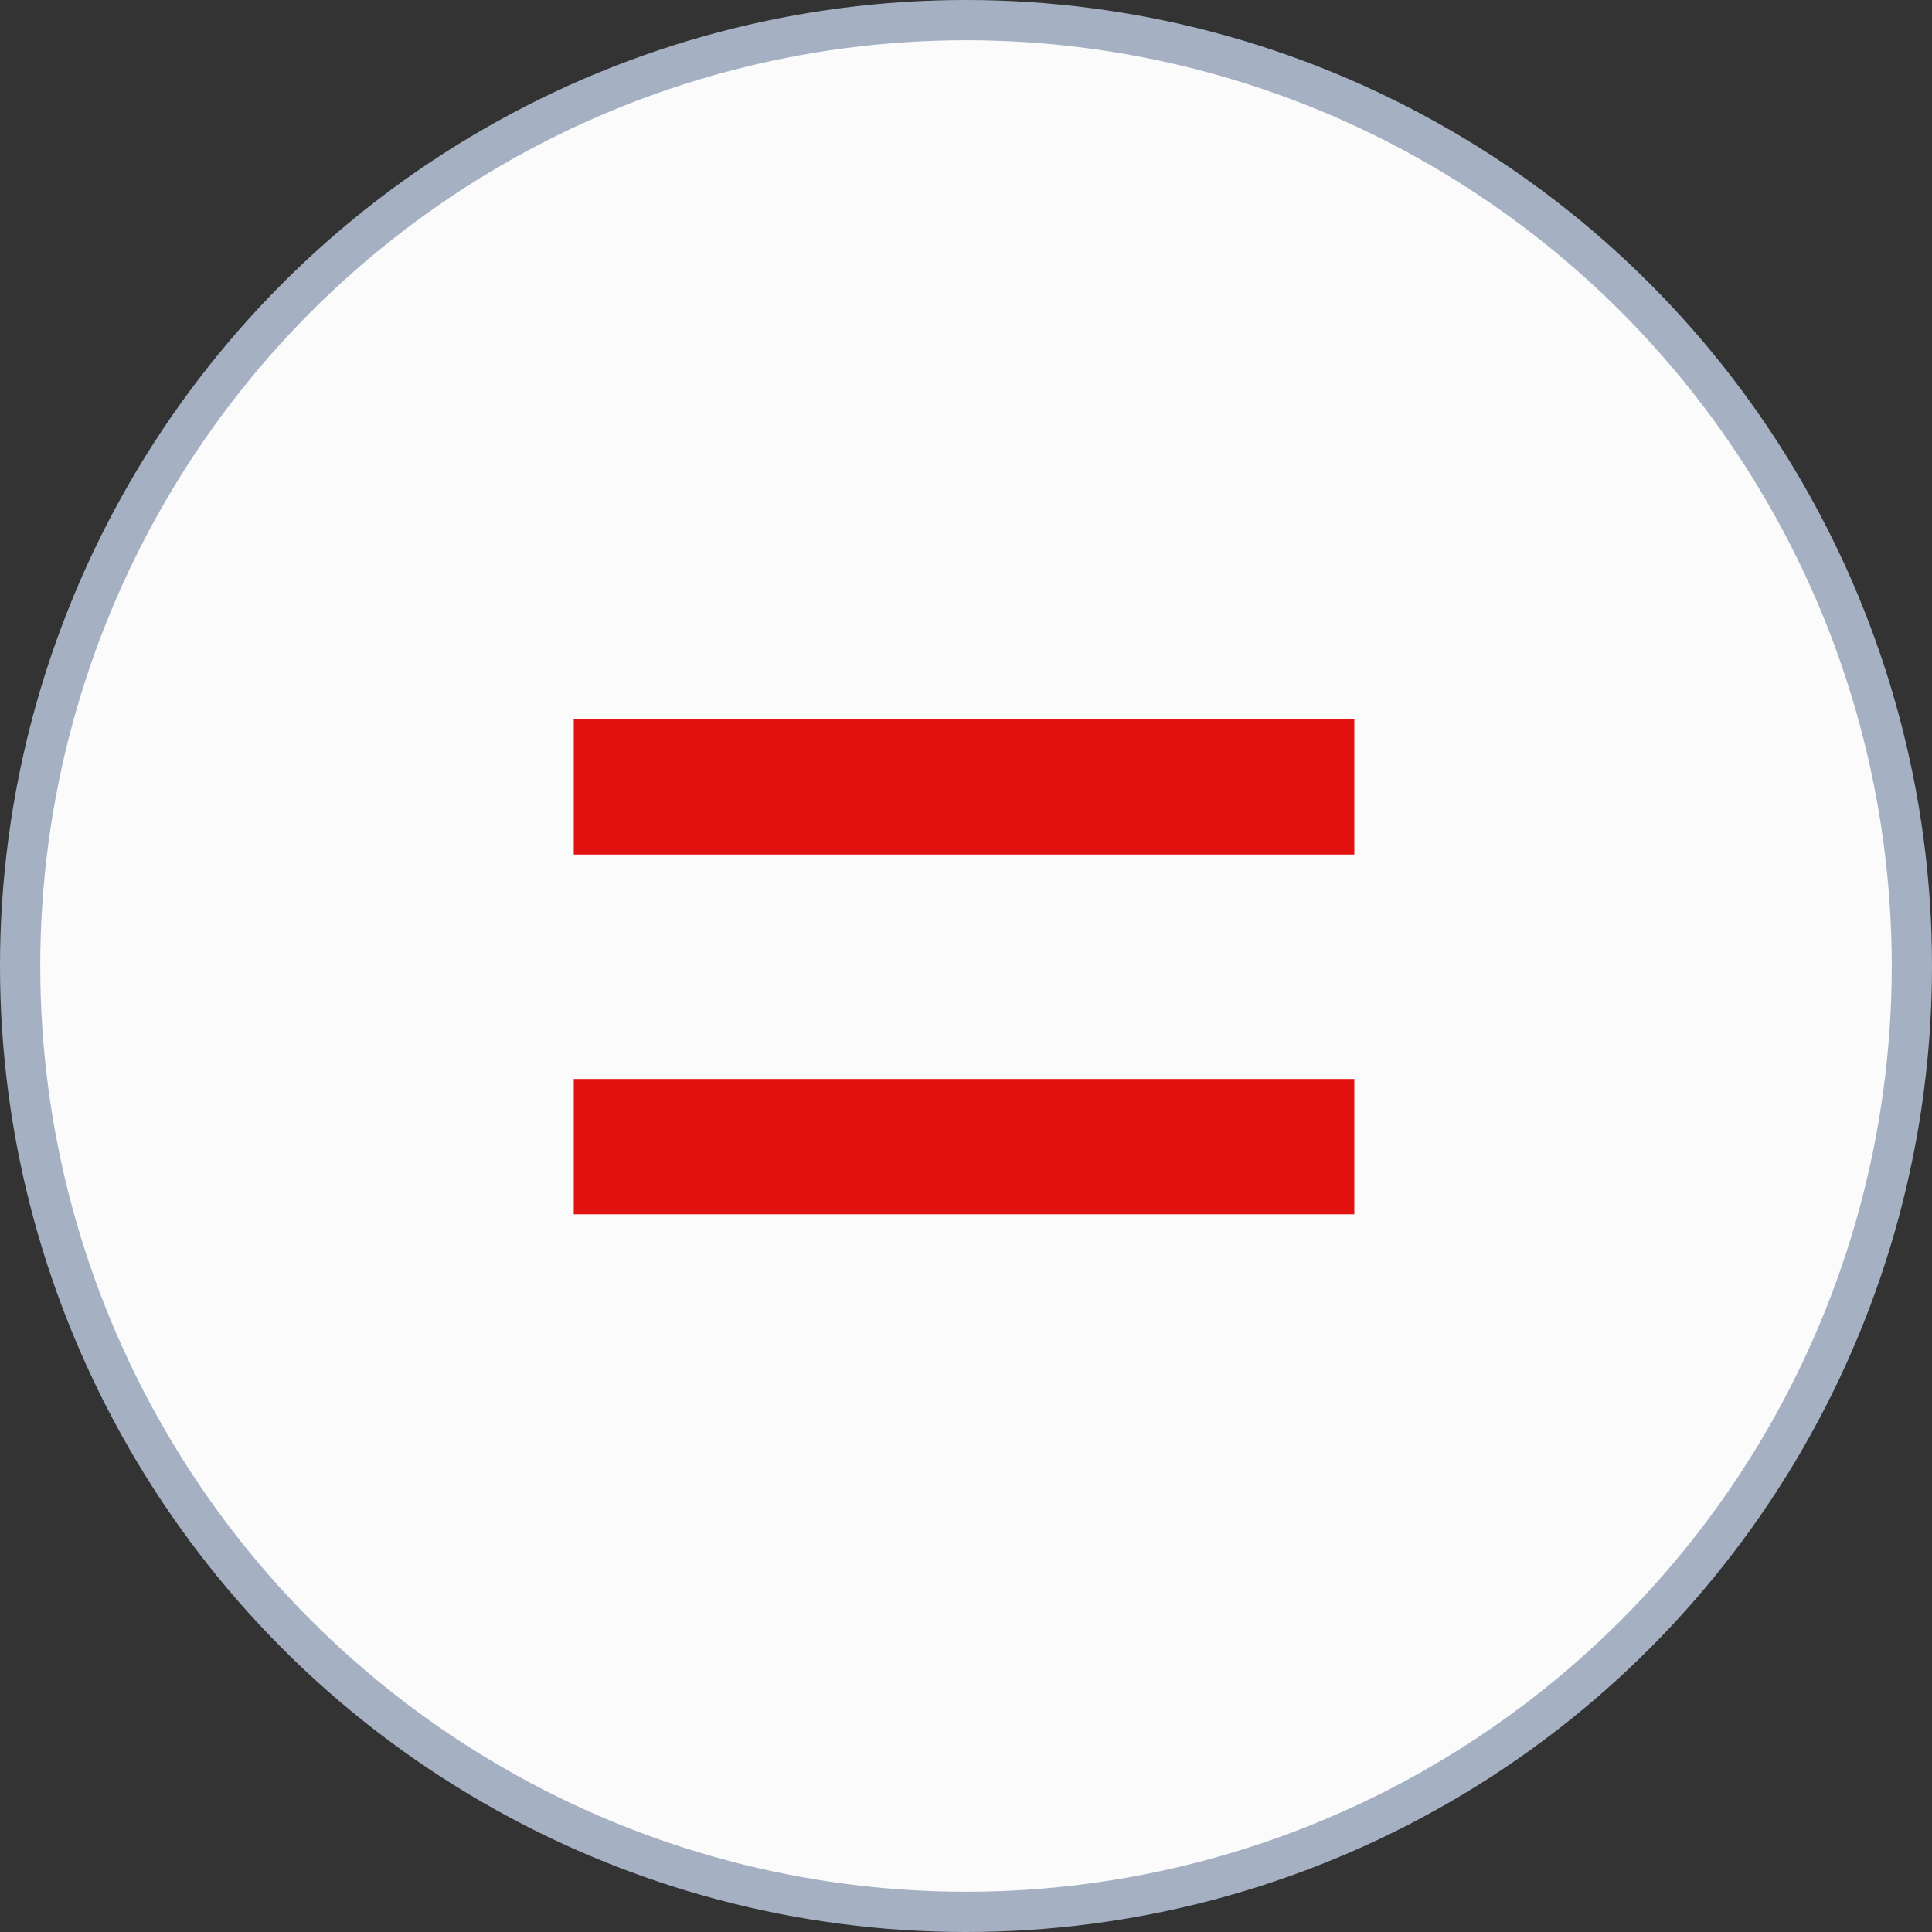
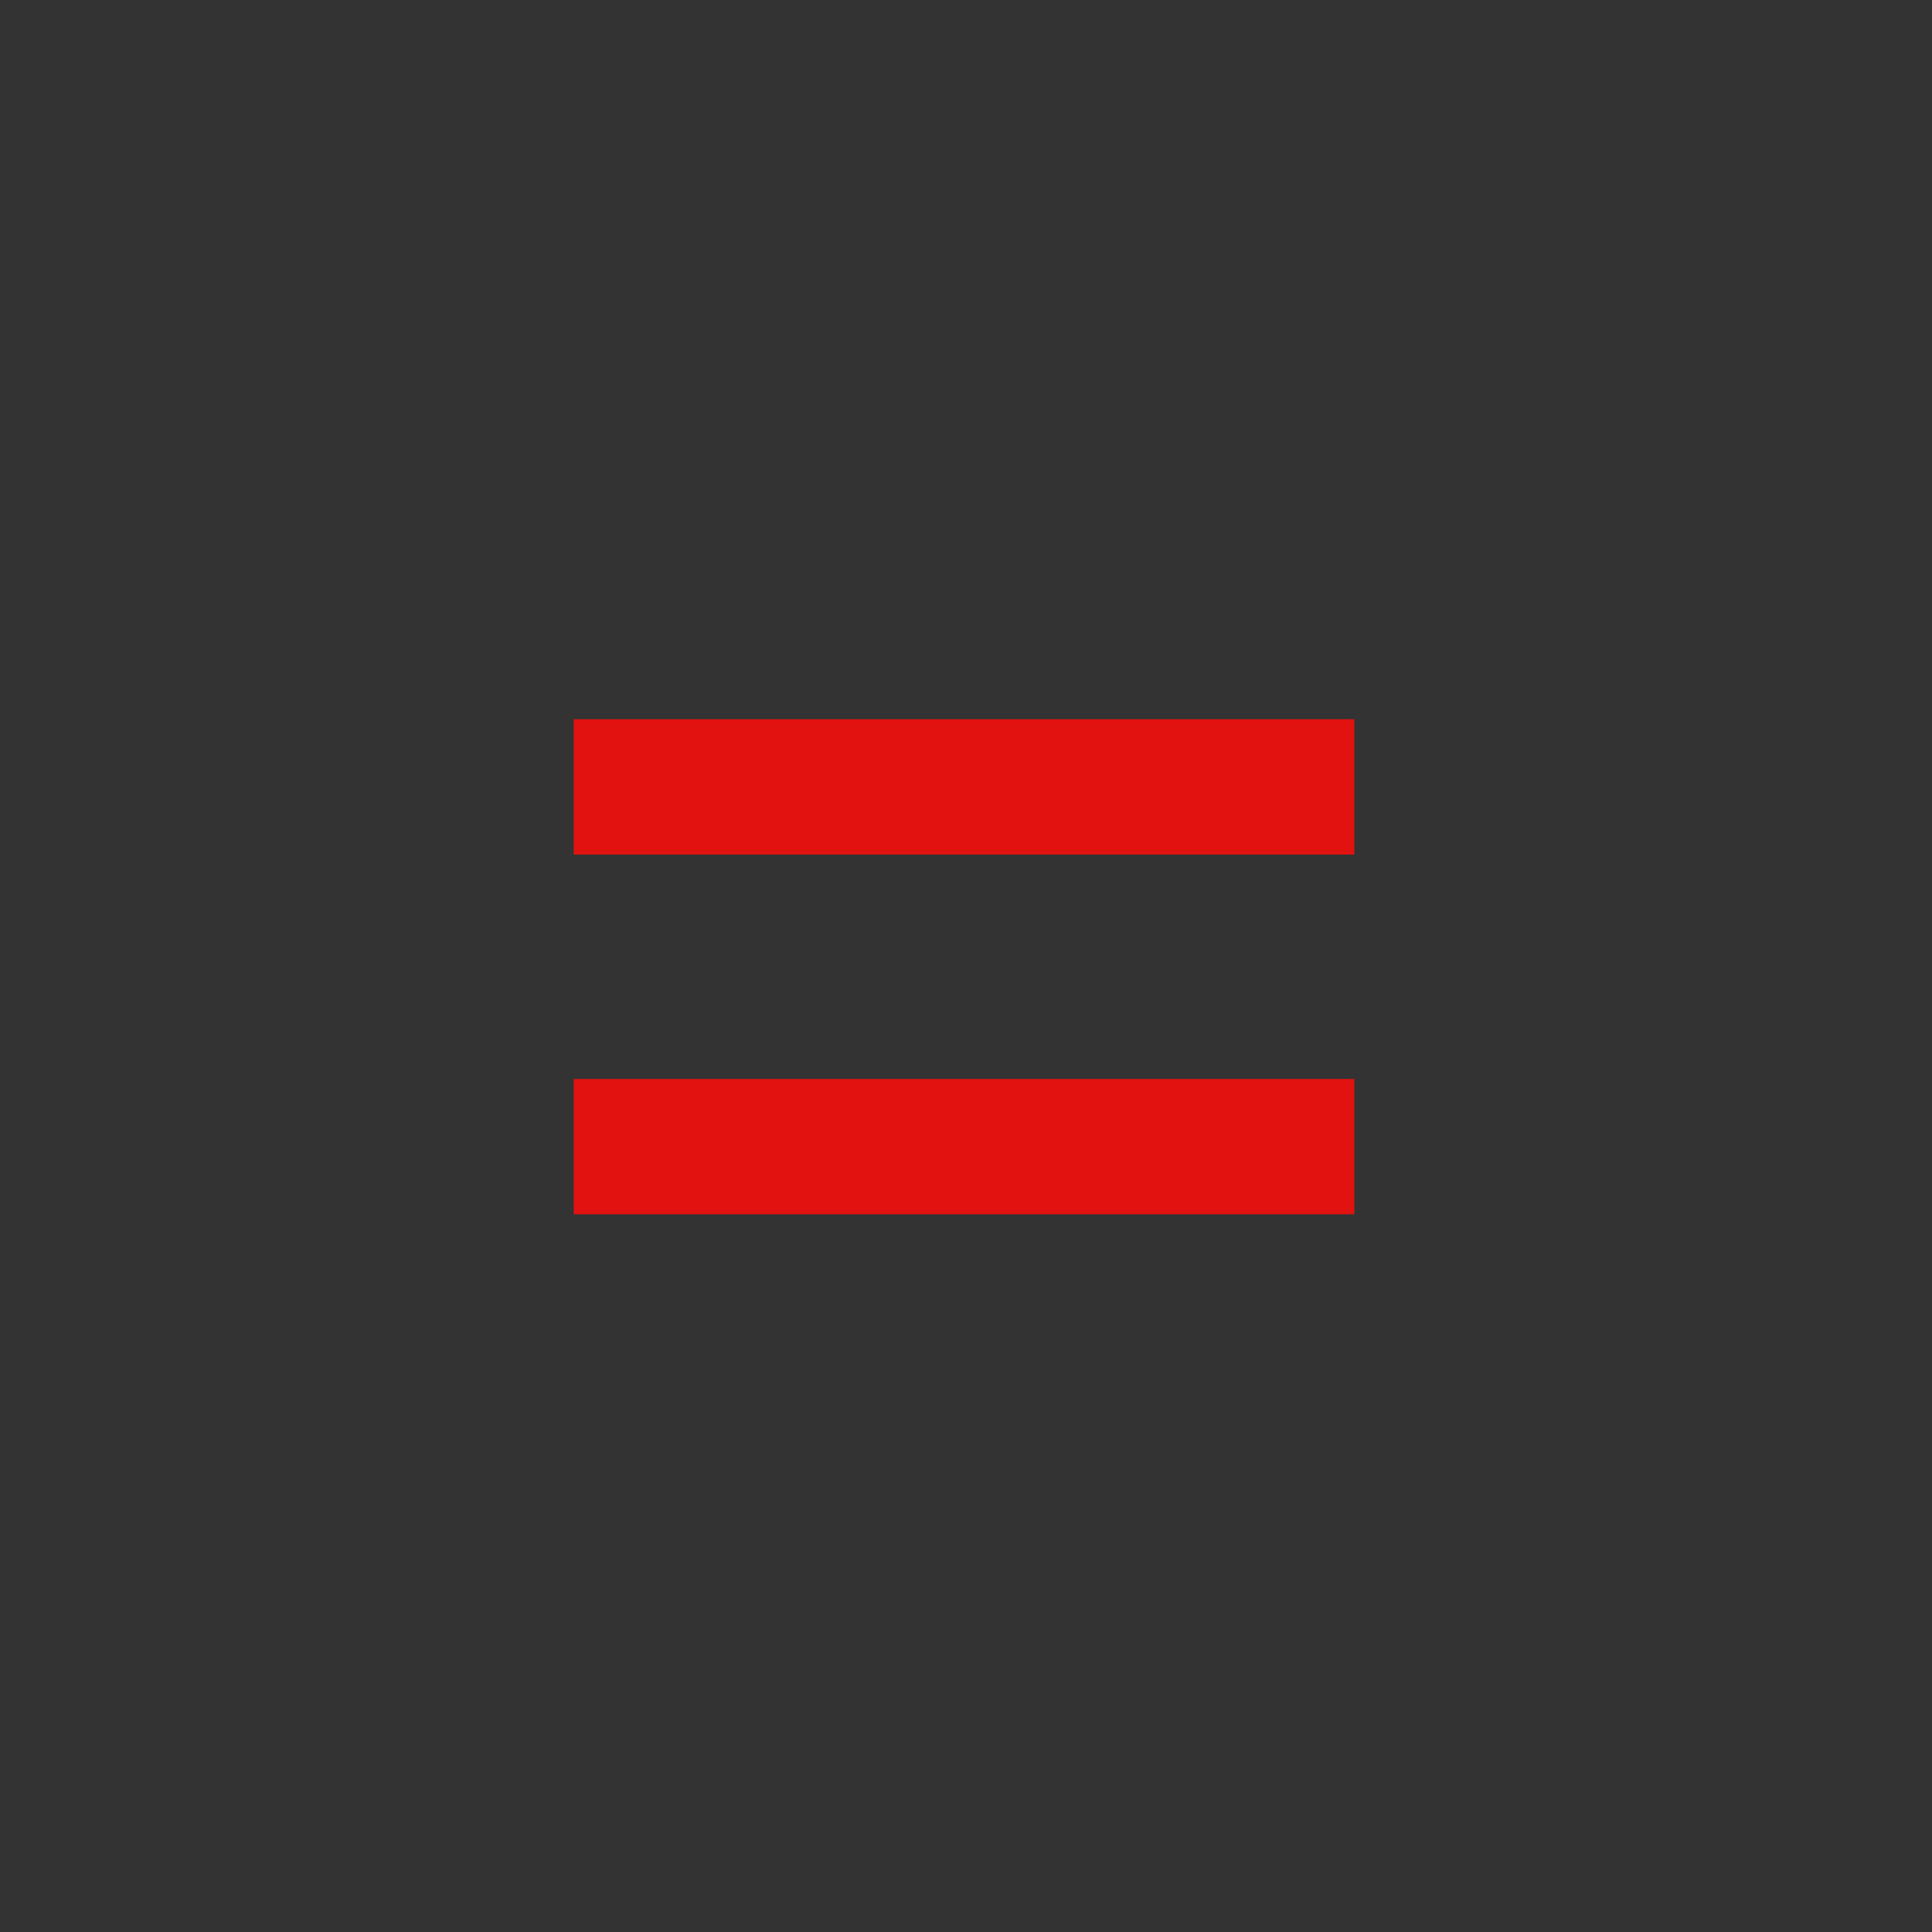
<svg xmlns="http://www.w3.org/2000/svg" width="48" height="48" viewBox="0 0 48 48" fill="none">
  <rect x="0" y="0" width="48" height="48" fill="#333333" stroke="none" />
-   <circle cx="24" cy="24" r="23.5" fill="#FBFBFB" stroke="#A5B1C3" />
-   <path d="M33.648 30.169V26.807H14.255V30.169H33.648ZM33.648 21.231V17.869H14.255V21.231H33.648Z" fill="#E21211" />
+   <path d="M33.648 30.169V26.807H14.255V30.169ZM33.648 21.231V17.869H14.255V21.231H33.648Z" fill="#E21211" />
</svg>